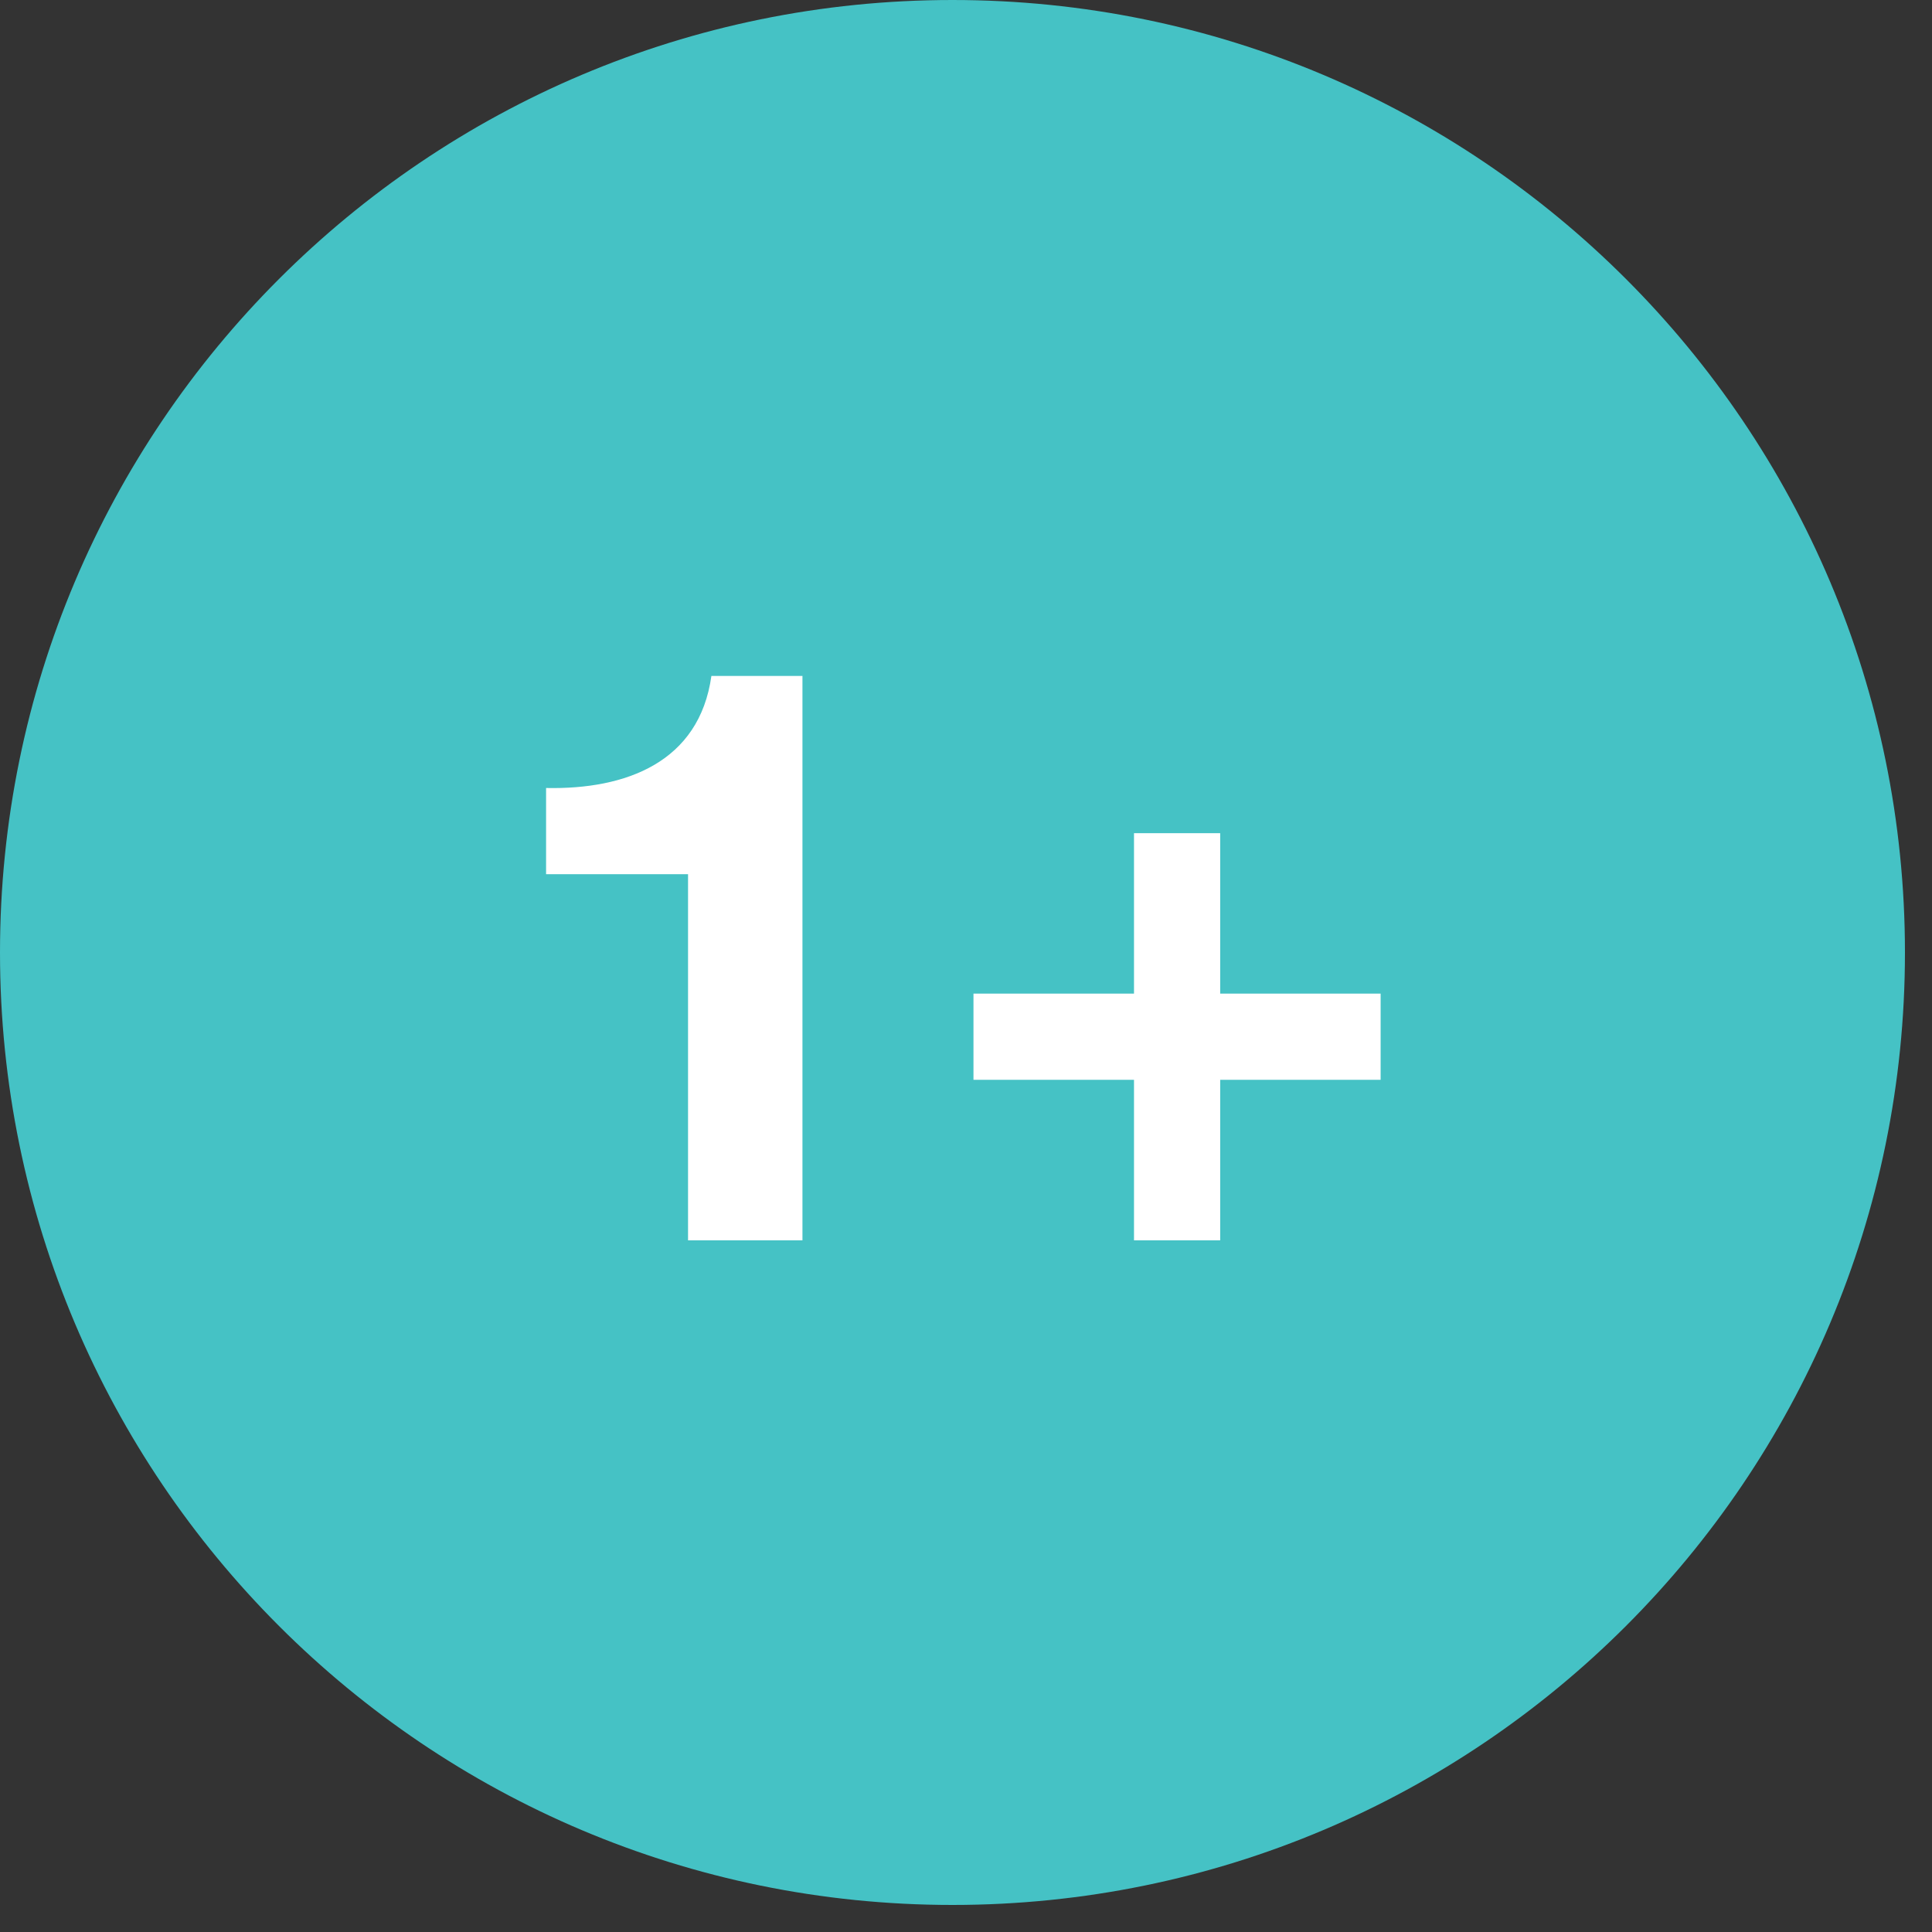
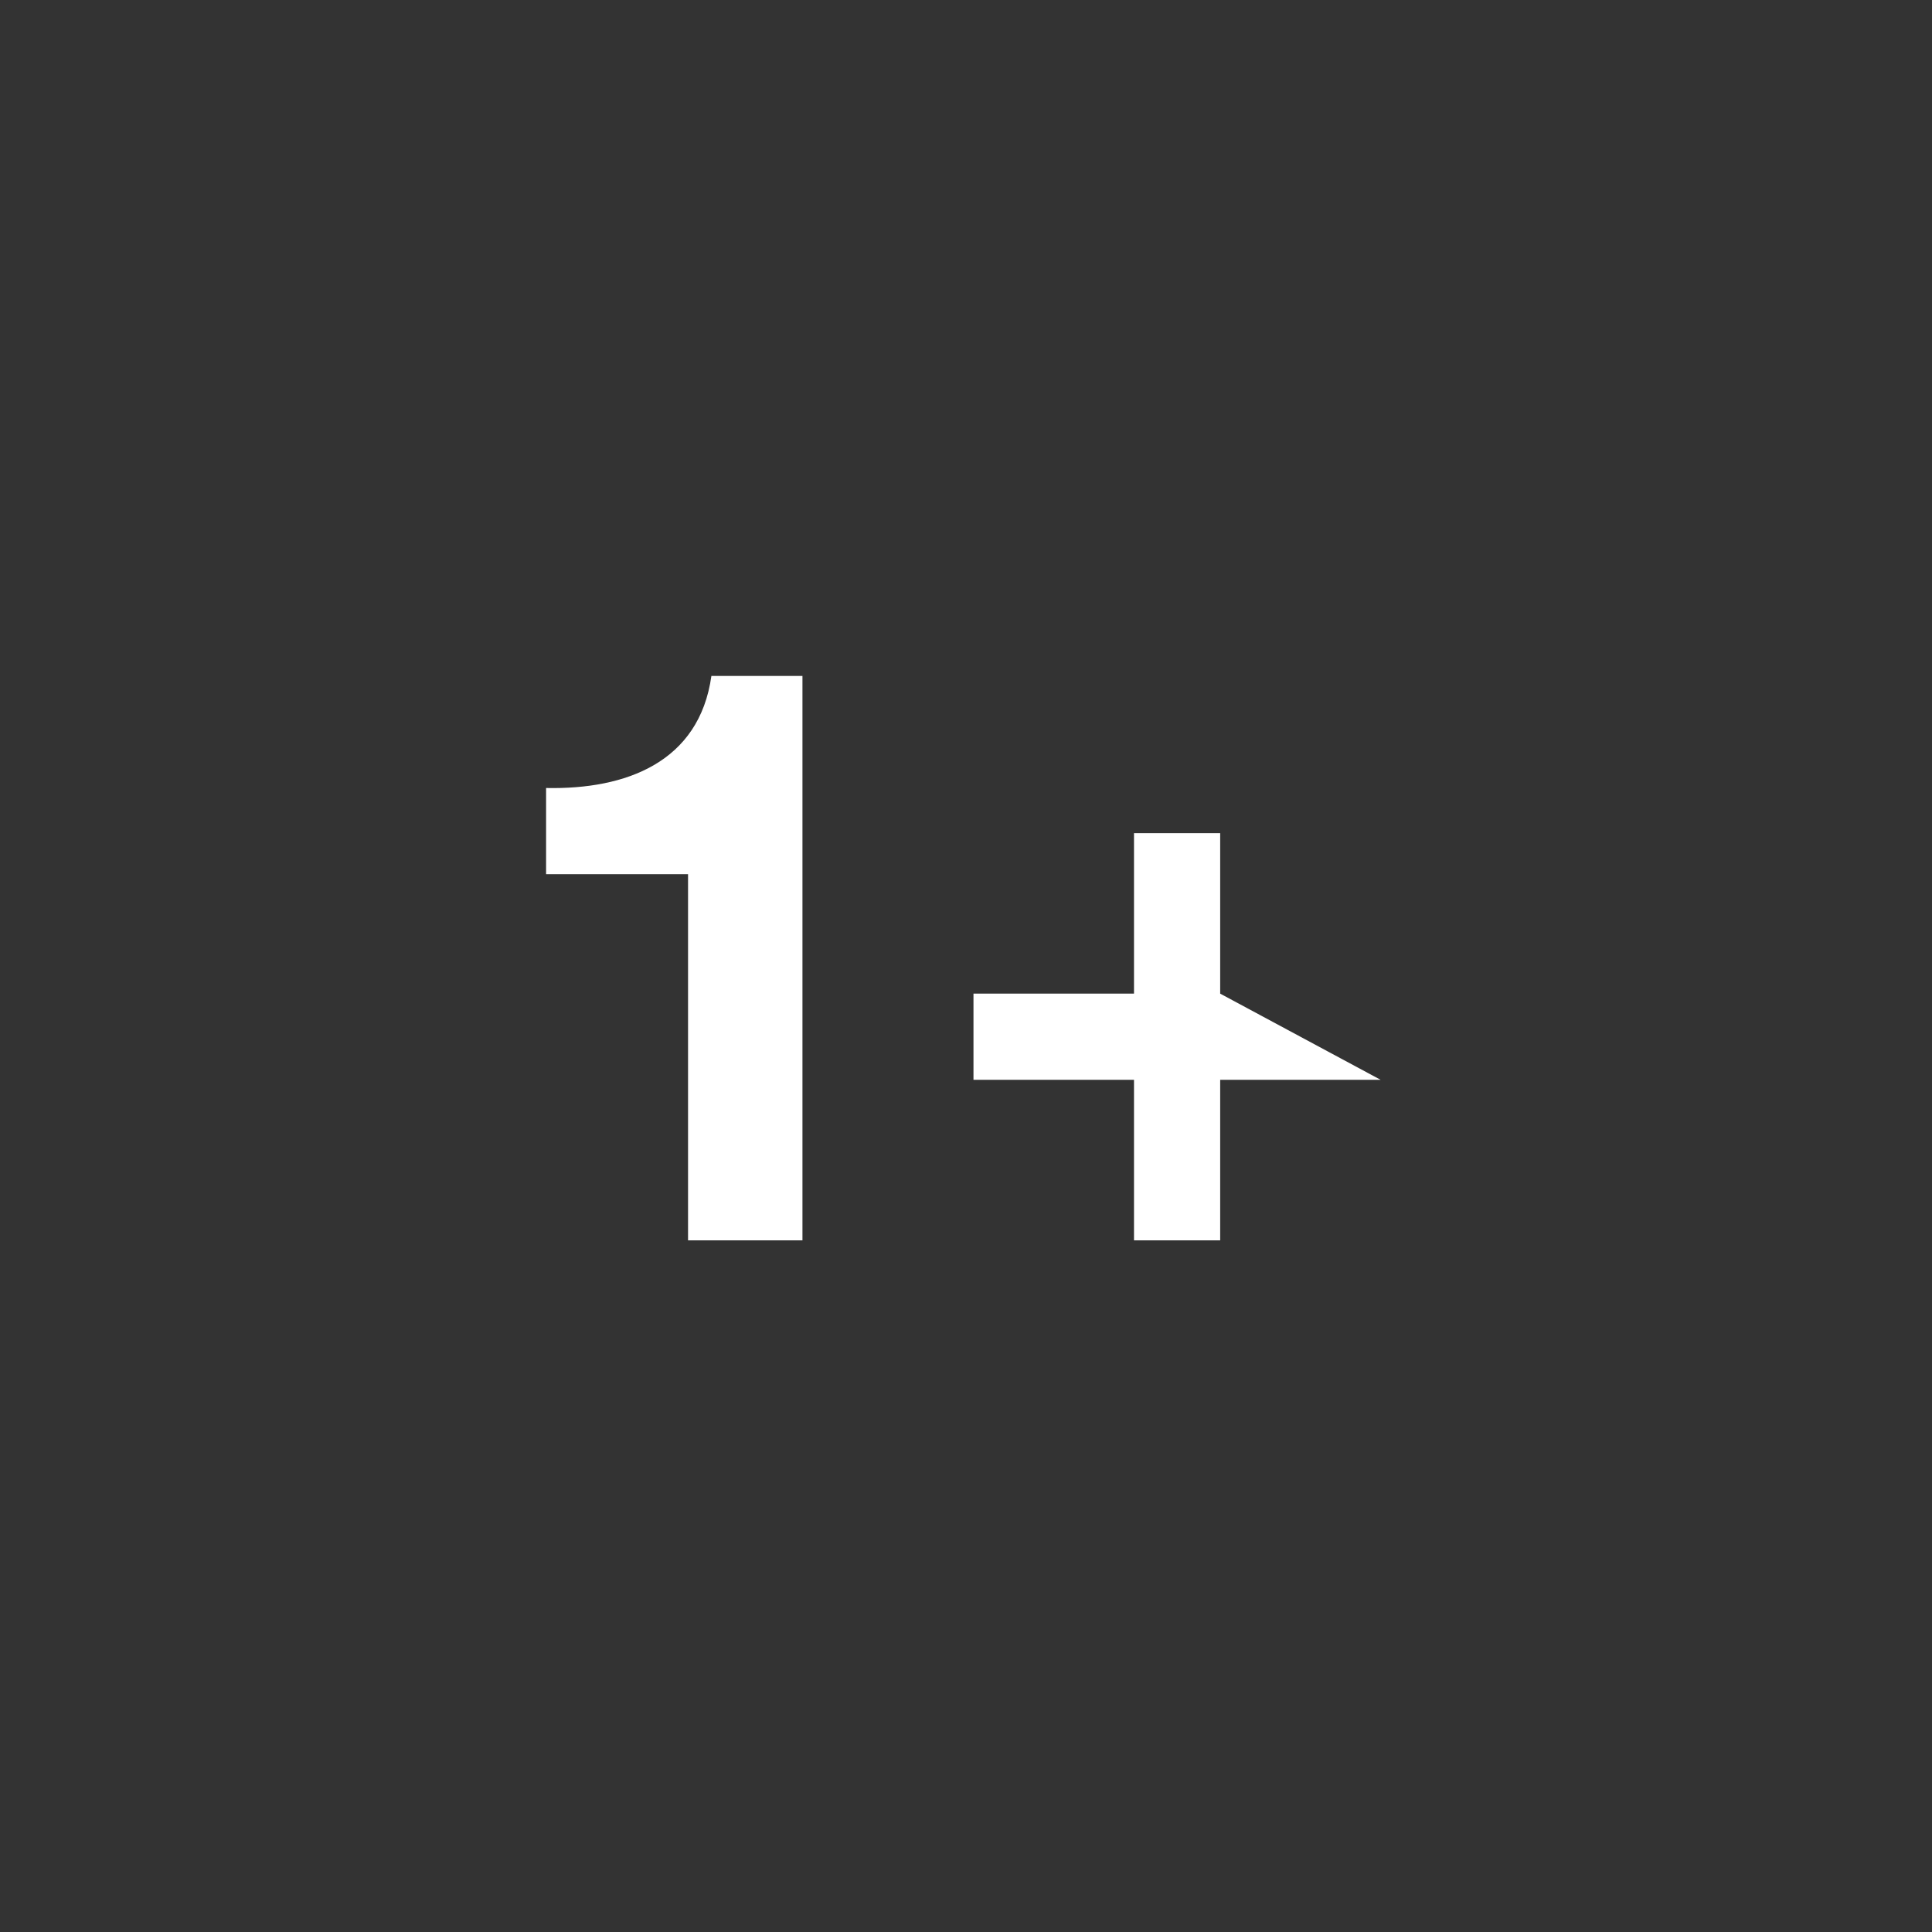
<svg xmlns="http://www.w3.org/2000/svg" width="100%" height="100%" viewBox="0 0 23 23" version="1.1" xml:space="preserve" style="fill-rule:evenodd;clip-rule:evenodd;stroke-linejoin:round;stroke-miterlimit:2;">
  <rect x="0" y="0" width="23" height="23" fill="#333333" stroke="none" />
  <g transform="matrix(0,-1,-1,0,11.339,0)">
-     <path d="M-11.339,-11.339C-17.601,-11.339 -22.678,-6.263 -22.678,0C-22.678,6.262 -17.601,11.339 -11.339,11.339C-5.077,11.339 0,6.262 0,0C0,-6.263 -5.077,-11.339 -11.339,-11.339" style="fill:rgb(69,194,197);fill-rule:nonzero;" />
-   </g>
+     </g>
  <g transform="matrix(1,0,0,1,9.553,14.766)">
-     <path d="M0,-6.719L-1.084,-6.719C-1.228,-5.692 -2.101,-5.365 -3.052,-5.385L-3.052,-4.359L-1.362,-4.359L-1.362,0L0,0L0,-6.719ZM4.973,-4.847L3.947,-4.847L3.947,-2.937L2.036,-2.937L2.036,-1.911L3.947,-1.911L3.947,0L4.973,0L4.973,-1.911L6.883,-1.911L6.883,-2.937L4.973,-2.937L4.973,-4.847Z" style="fill:white;fill-rule:nonzero;" />
+     <path d="M0,-6.719L-1.084,-6.719C-1.228,-5.692 -2.101,-5.365 -3.052,-5.385L-3.052,-4.359L-1.362,-4.359L-1.362,0L0,0L0,-6.719ZM4.973,-4.847L3.947,-4.847L3.947,-2.937L2.036,-2.937L2.036,-1.911L3.947,-1.911L3.947,0L4.973,0L4.973,-1.911L6.883,-1.911L4.973,-2.937L4.973,-4.847Z" style="fill:white;fill-rule:nonzero;" />
  </g>
</svg>